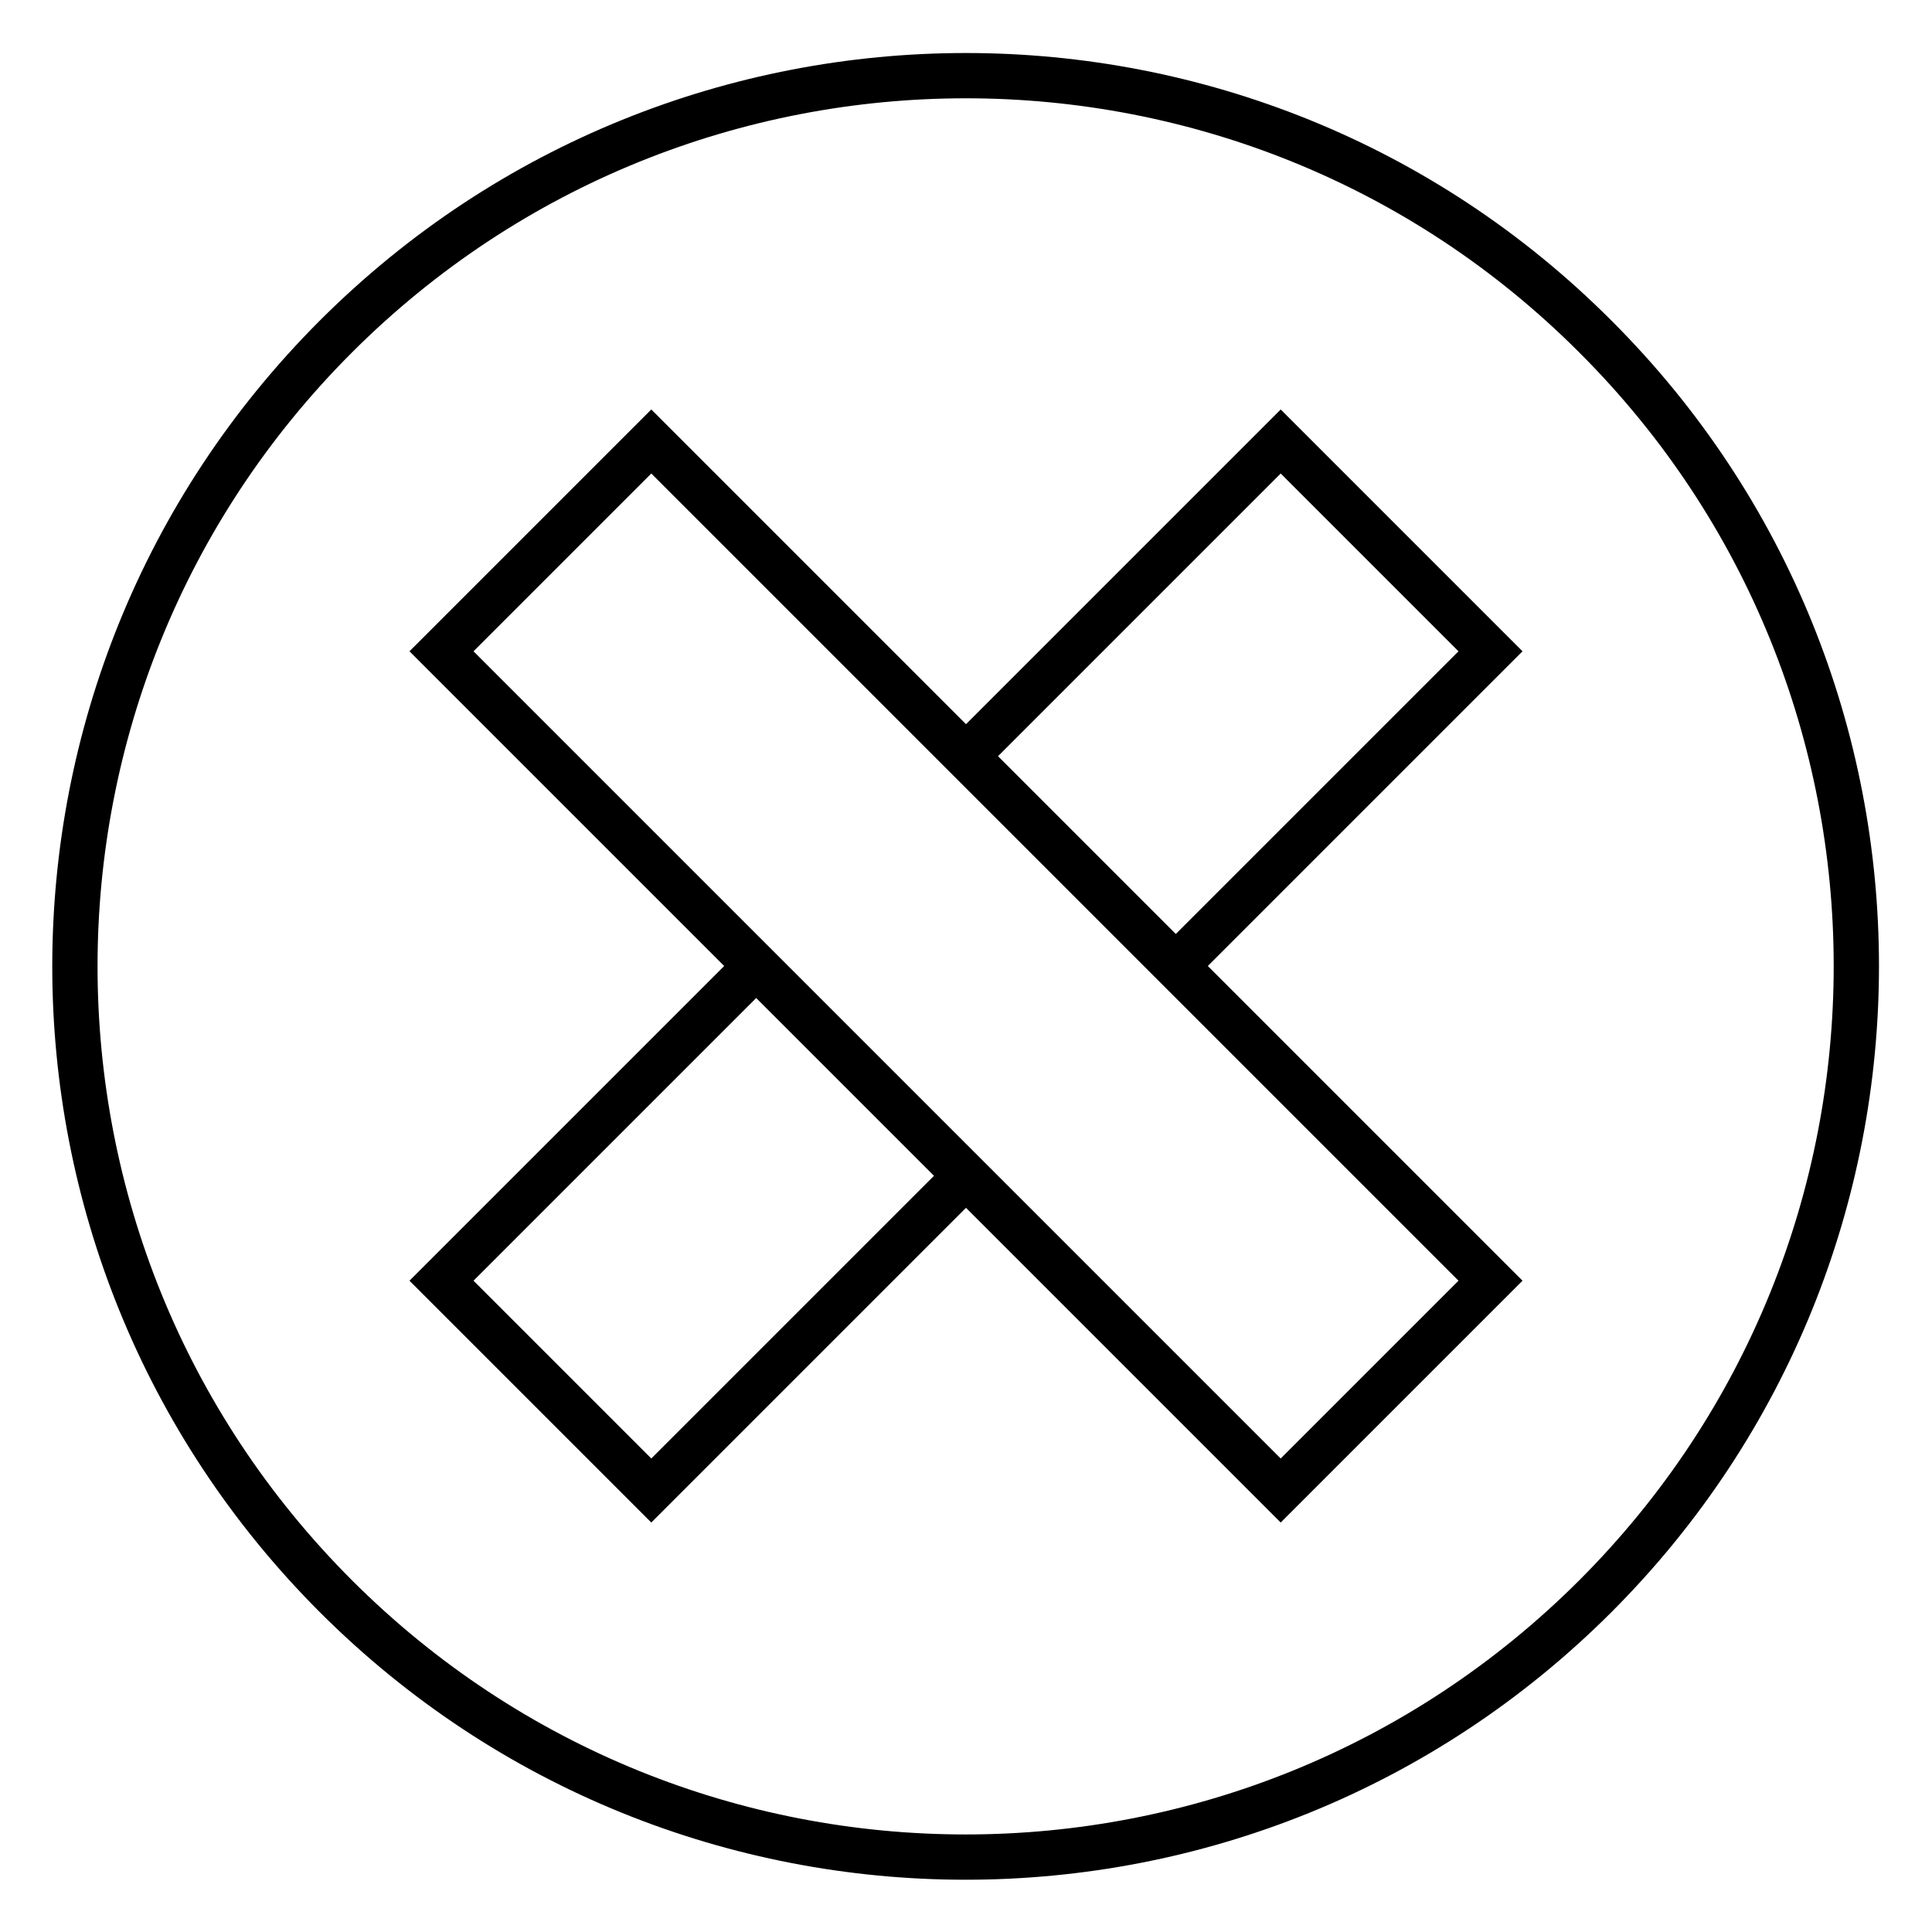
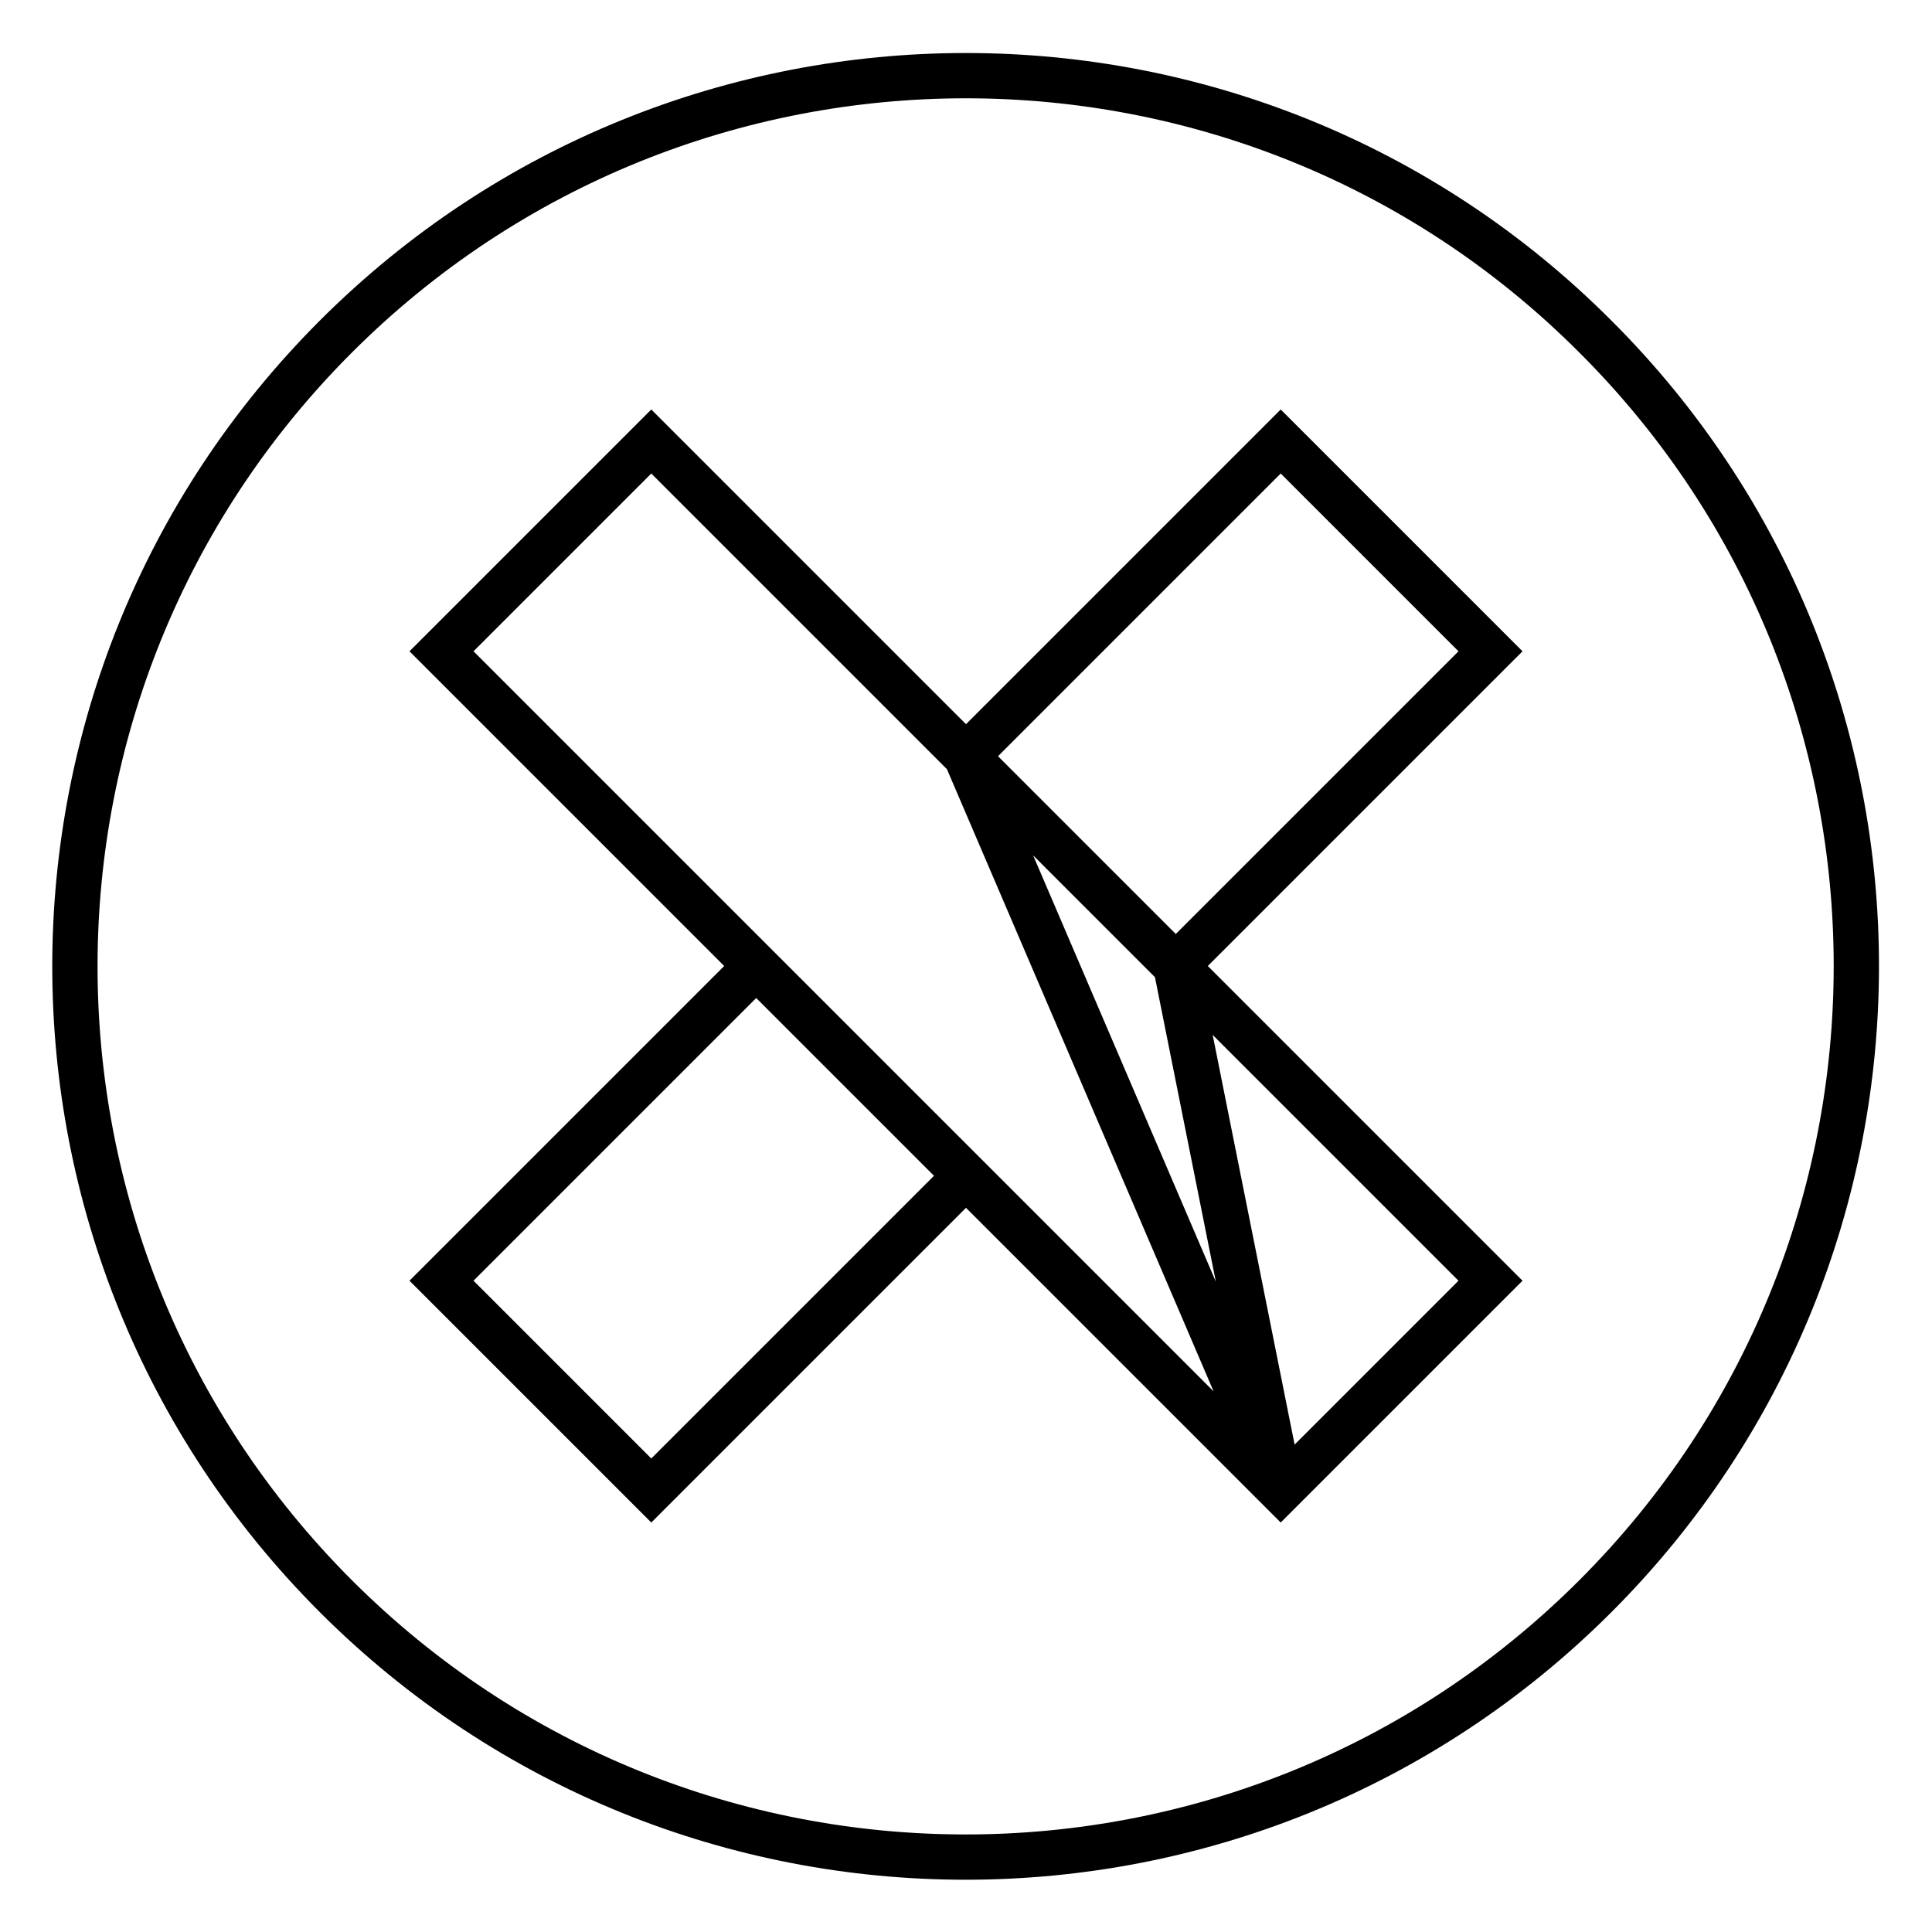
<svg xmlns="http://www.w3.org/2000/svg" version="1.1" x="0px" y="0px" viewBox="0 0 256 256" enable-background="new 0 0 256 256" xml:space="preserve">
  <g>
    <g>
-       <path stroke-width="6" fill-opacity="0" stroke="#000000" d="M211.4,44.6C165.4-1.5,90.6-1.5,44.5,44.6c-46.1,46.1-46.1,120.8,0,166.9c46.1,46.1,120.8,46.1,166.9,0C257.5,165.4,257.5,90.6,211.4,44.6z M169.7,197.5L128,155.8l-41.7,41.7l-27.8-27.8l41.7-41.7L58.5,86.3l27.8-27.8l111.2,111.2L169.7,197.5z M155.8,128L128,100.2l41.7-41.7l27.8,27.8L155.8,128z M100.2,128l27.8,27.8L100.2,128L100.2,128z" />
+       <path stroke-width="6" fill-opacity="0" stroke="#000000" d="M211.4,44.6C165.4-1.5,90.6-1.5,44.5,44.6c-46.1,46.1-46.1,120.8,0,166.9c46.1,46.1,120.8,46.1,166.9,0C257.5,165.4,257.5,90.6,211.4,44.6z M169.7,197.5L128,155.8l-41.7,41.7l-27.8-27.8l41.7-41.7L58.5,86.3l27.8-27.8l111.2,111.2L169.7,197.5z L128,100.2l41.7-41.7l27.8,27.8L155.8,128z M100.2,128l27.8,27.8L100.2,128L100.2,128z" />
    </g>
  </g>
</svg>